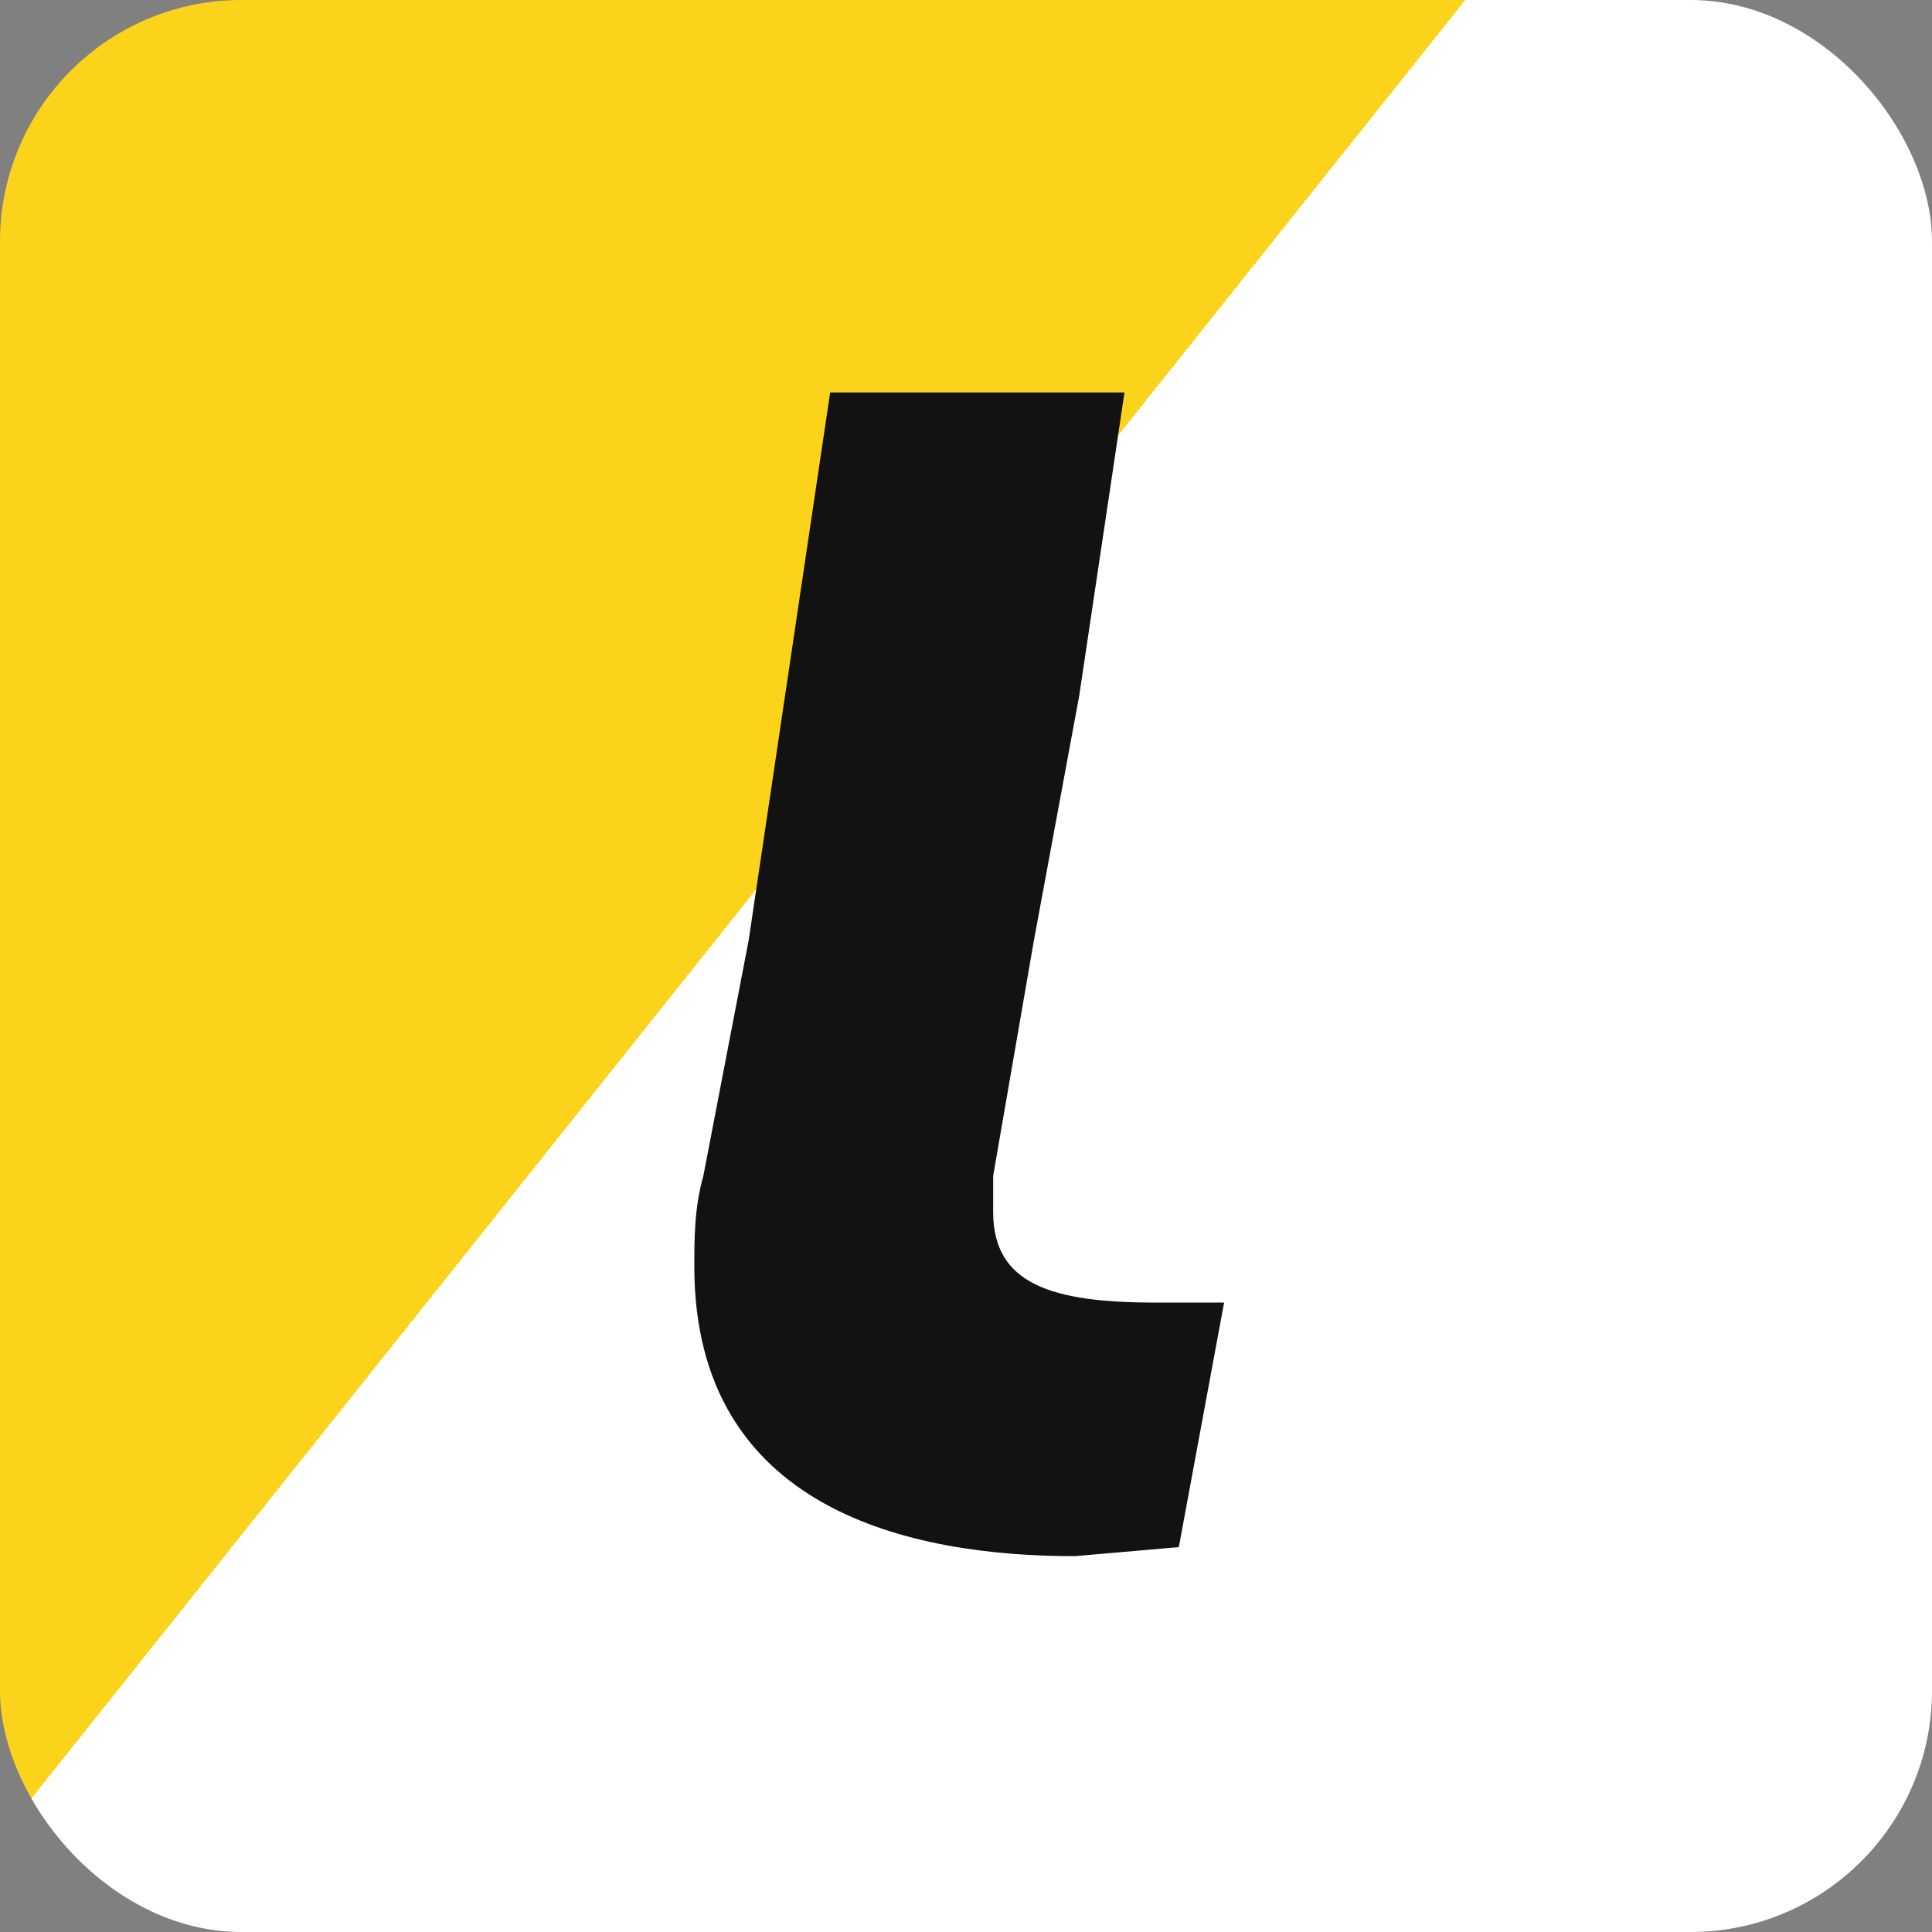
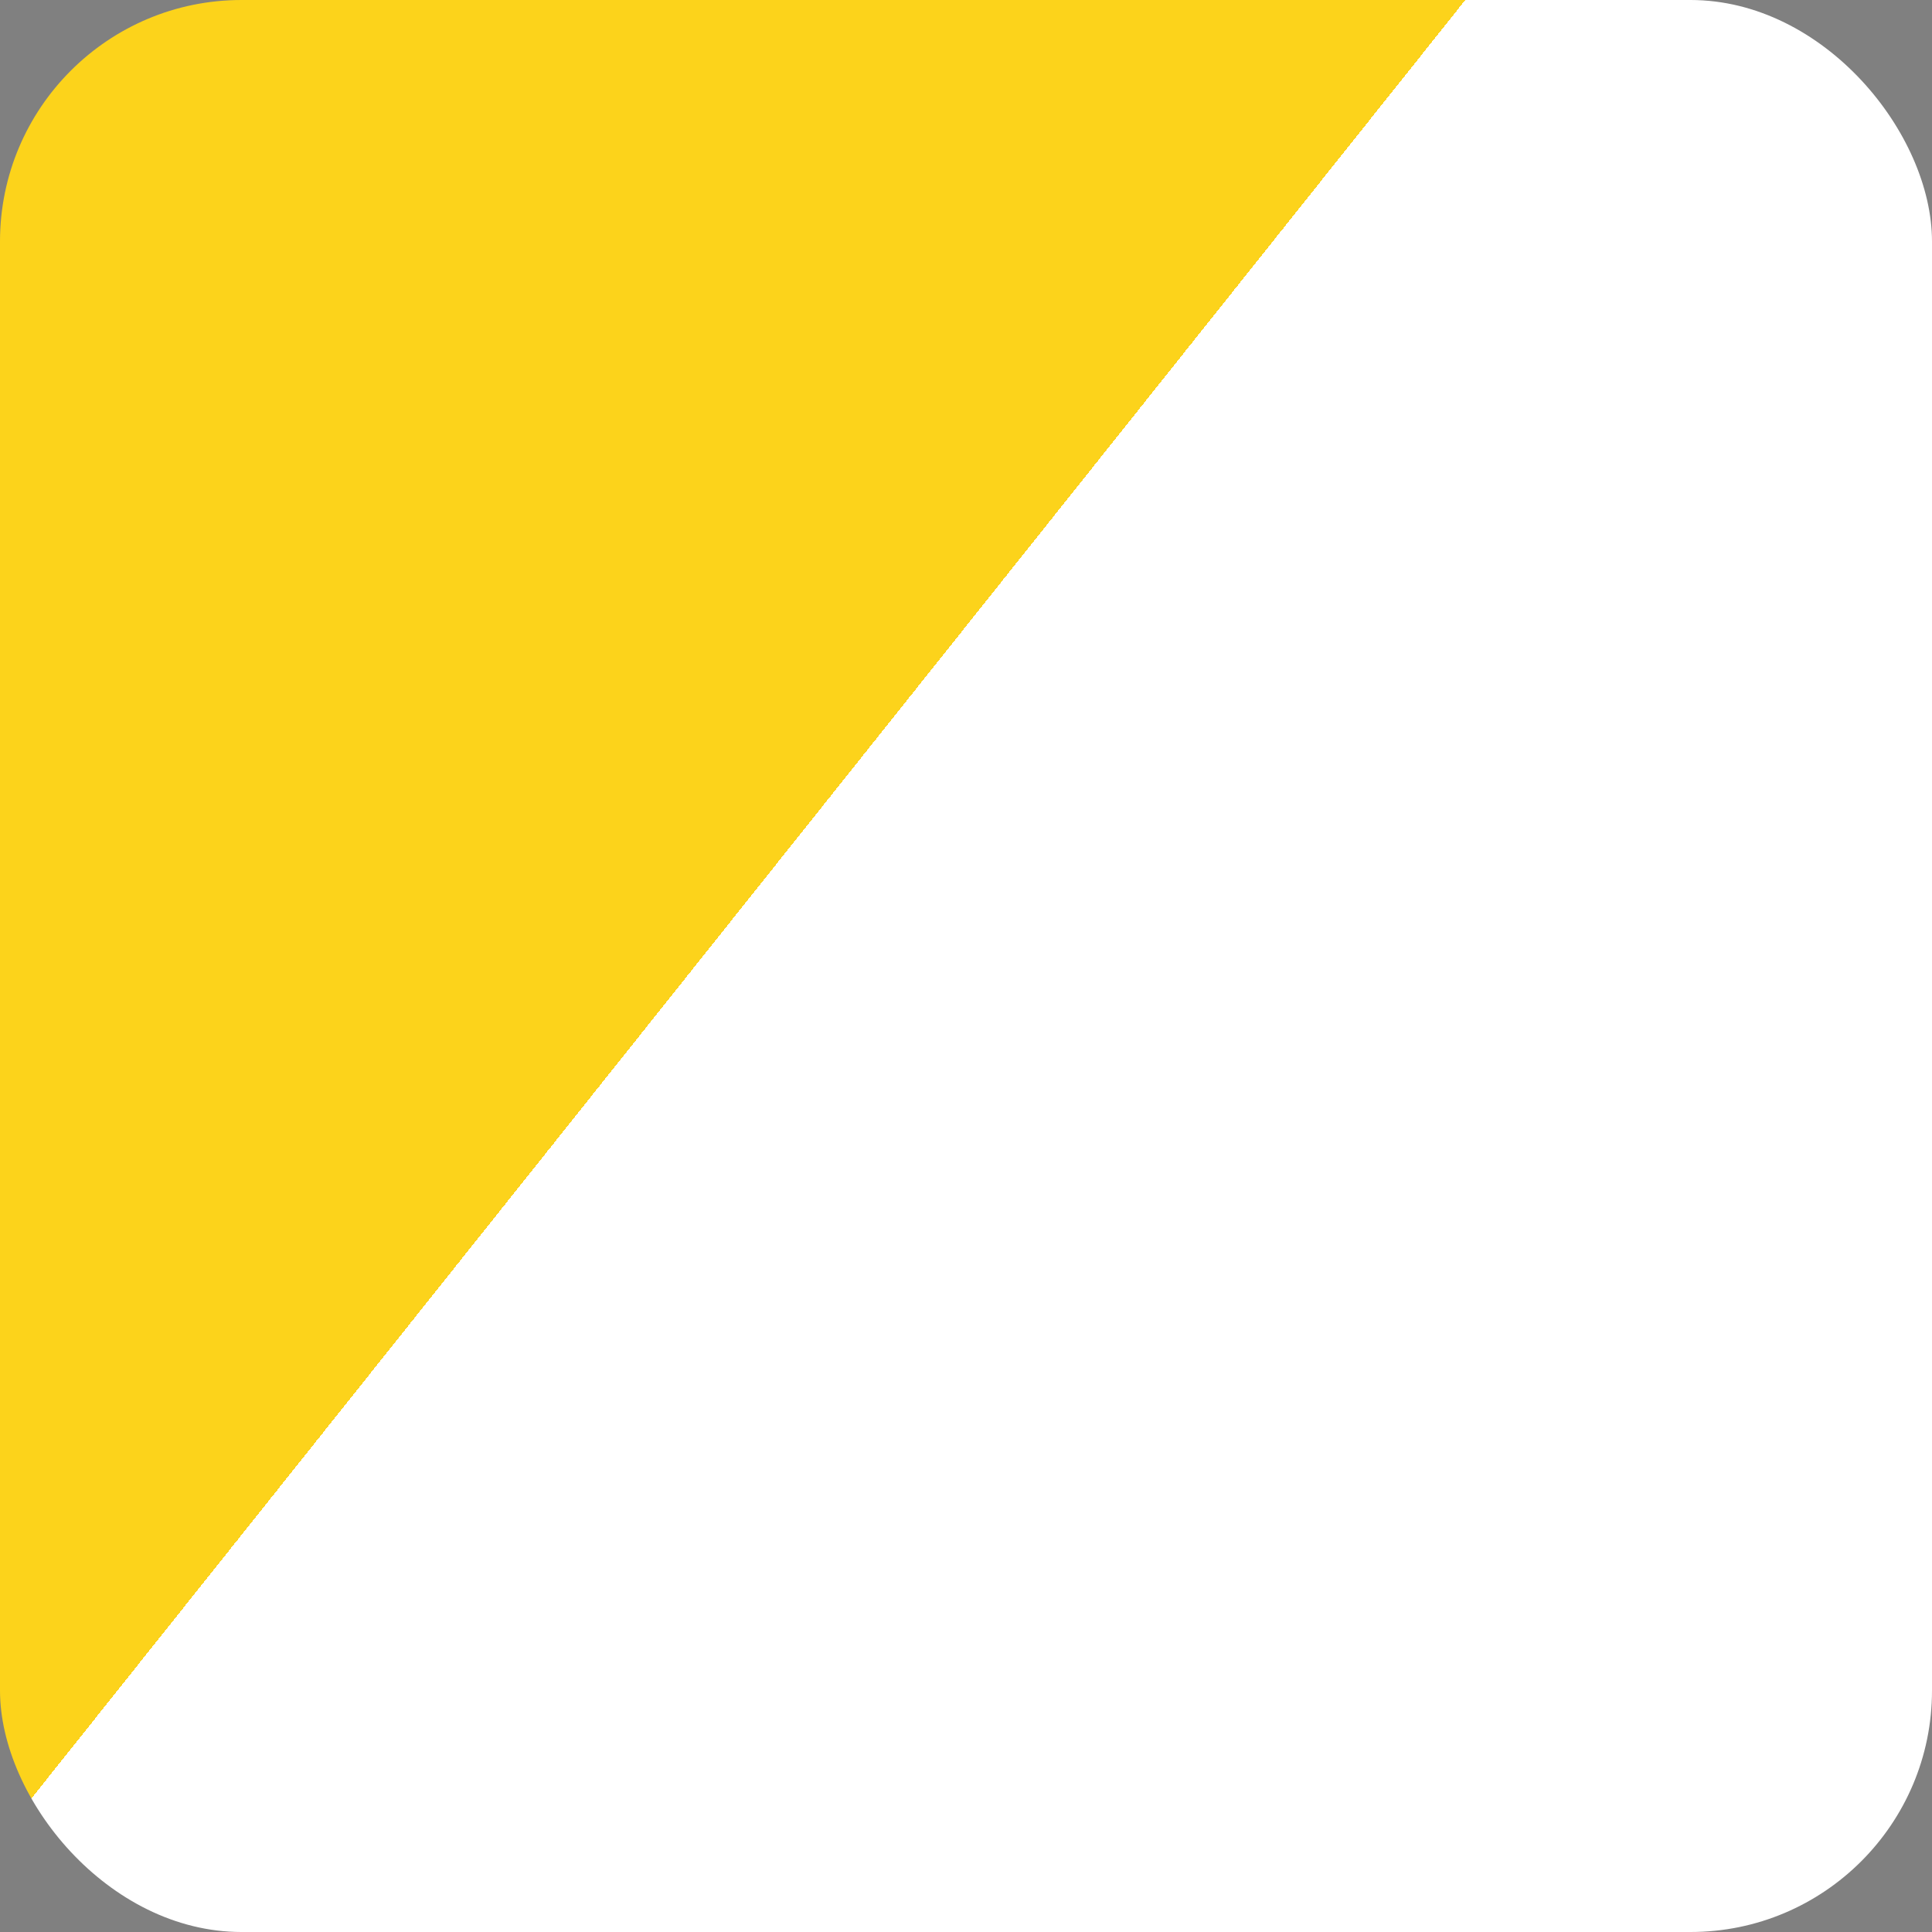
<svg xmlns="http://www.w3.org/2000/svg" width="64" height="64" viewBox="0 0 64 64" fill="none">
  <rect x="0" y="0" width="64" height="64" fill="#808080" stroke="none" />
  <rect width="64" height="64" rx="8" fill="url(#paint0_linear_17_39)" />
-   <path fill-rule="evenodd" clip-rule="evenodd" d="M37.25 13L35.75 23.05L34.25 31.15L32.9 38.95V40.15C32.9 42.55 34.85 43.15 38.3 43.15H40.55L39.05 51.25L35.6 51.55C30.2 51.55 23 50.05 23 41.95C23 41.05 23 40 23.3 38.95L24.8 31.15L27.5 13H37.25Z" fill="#121212" />
  <defs>
    <linearGradient id="paint0_linear_17_39" x1="74" y1="59" x2="-1.65852e-06" y2="2.08018e-06" gradientUnits="userSpaceOnUse">
      <stop stop-color="white" />
      <stop offset="0.599" stop-color="white" />
      <stop offset="0.599" stop-color="#FCD31B" />
    </linearGradient>
  </defs>
</svg>